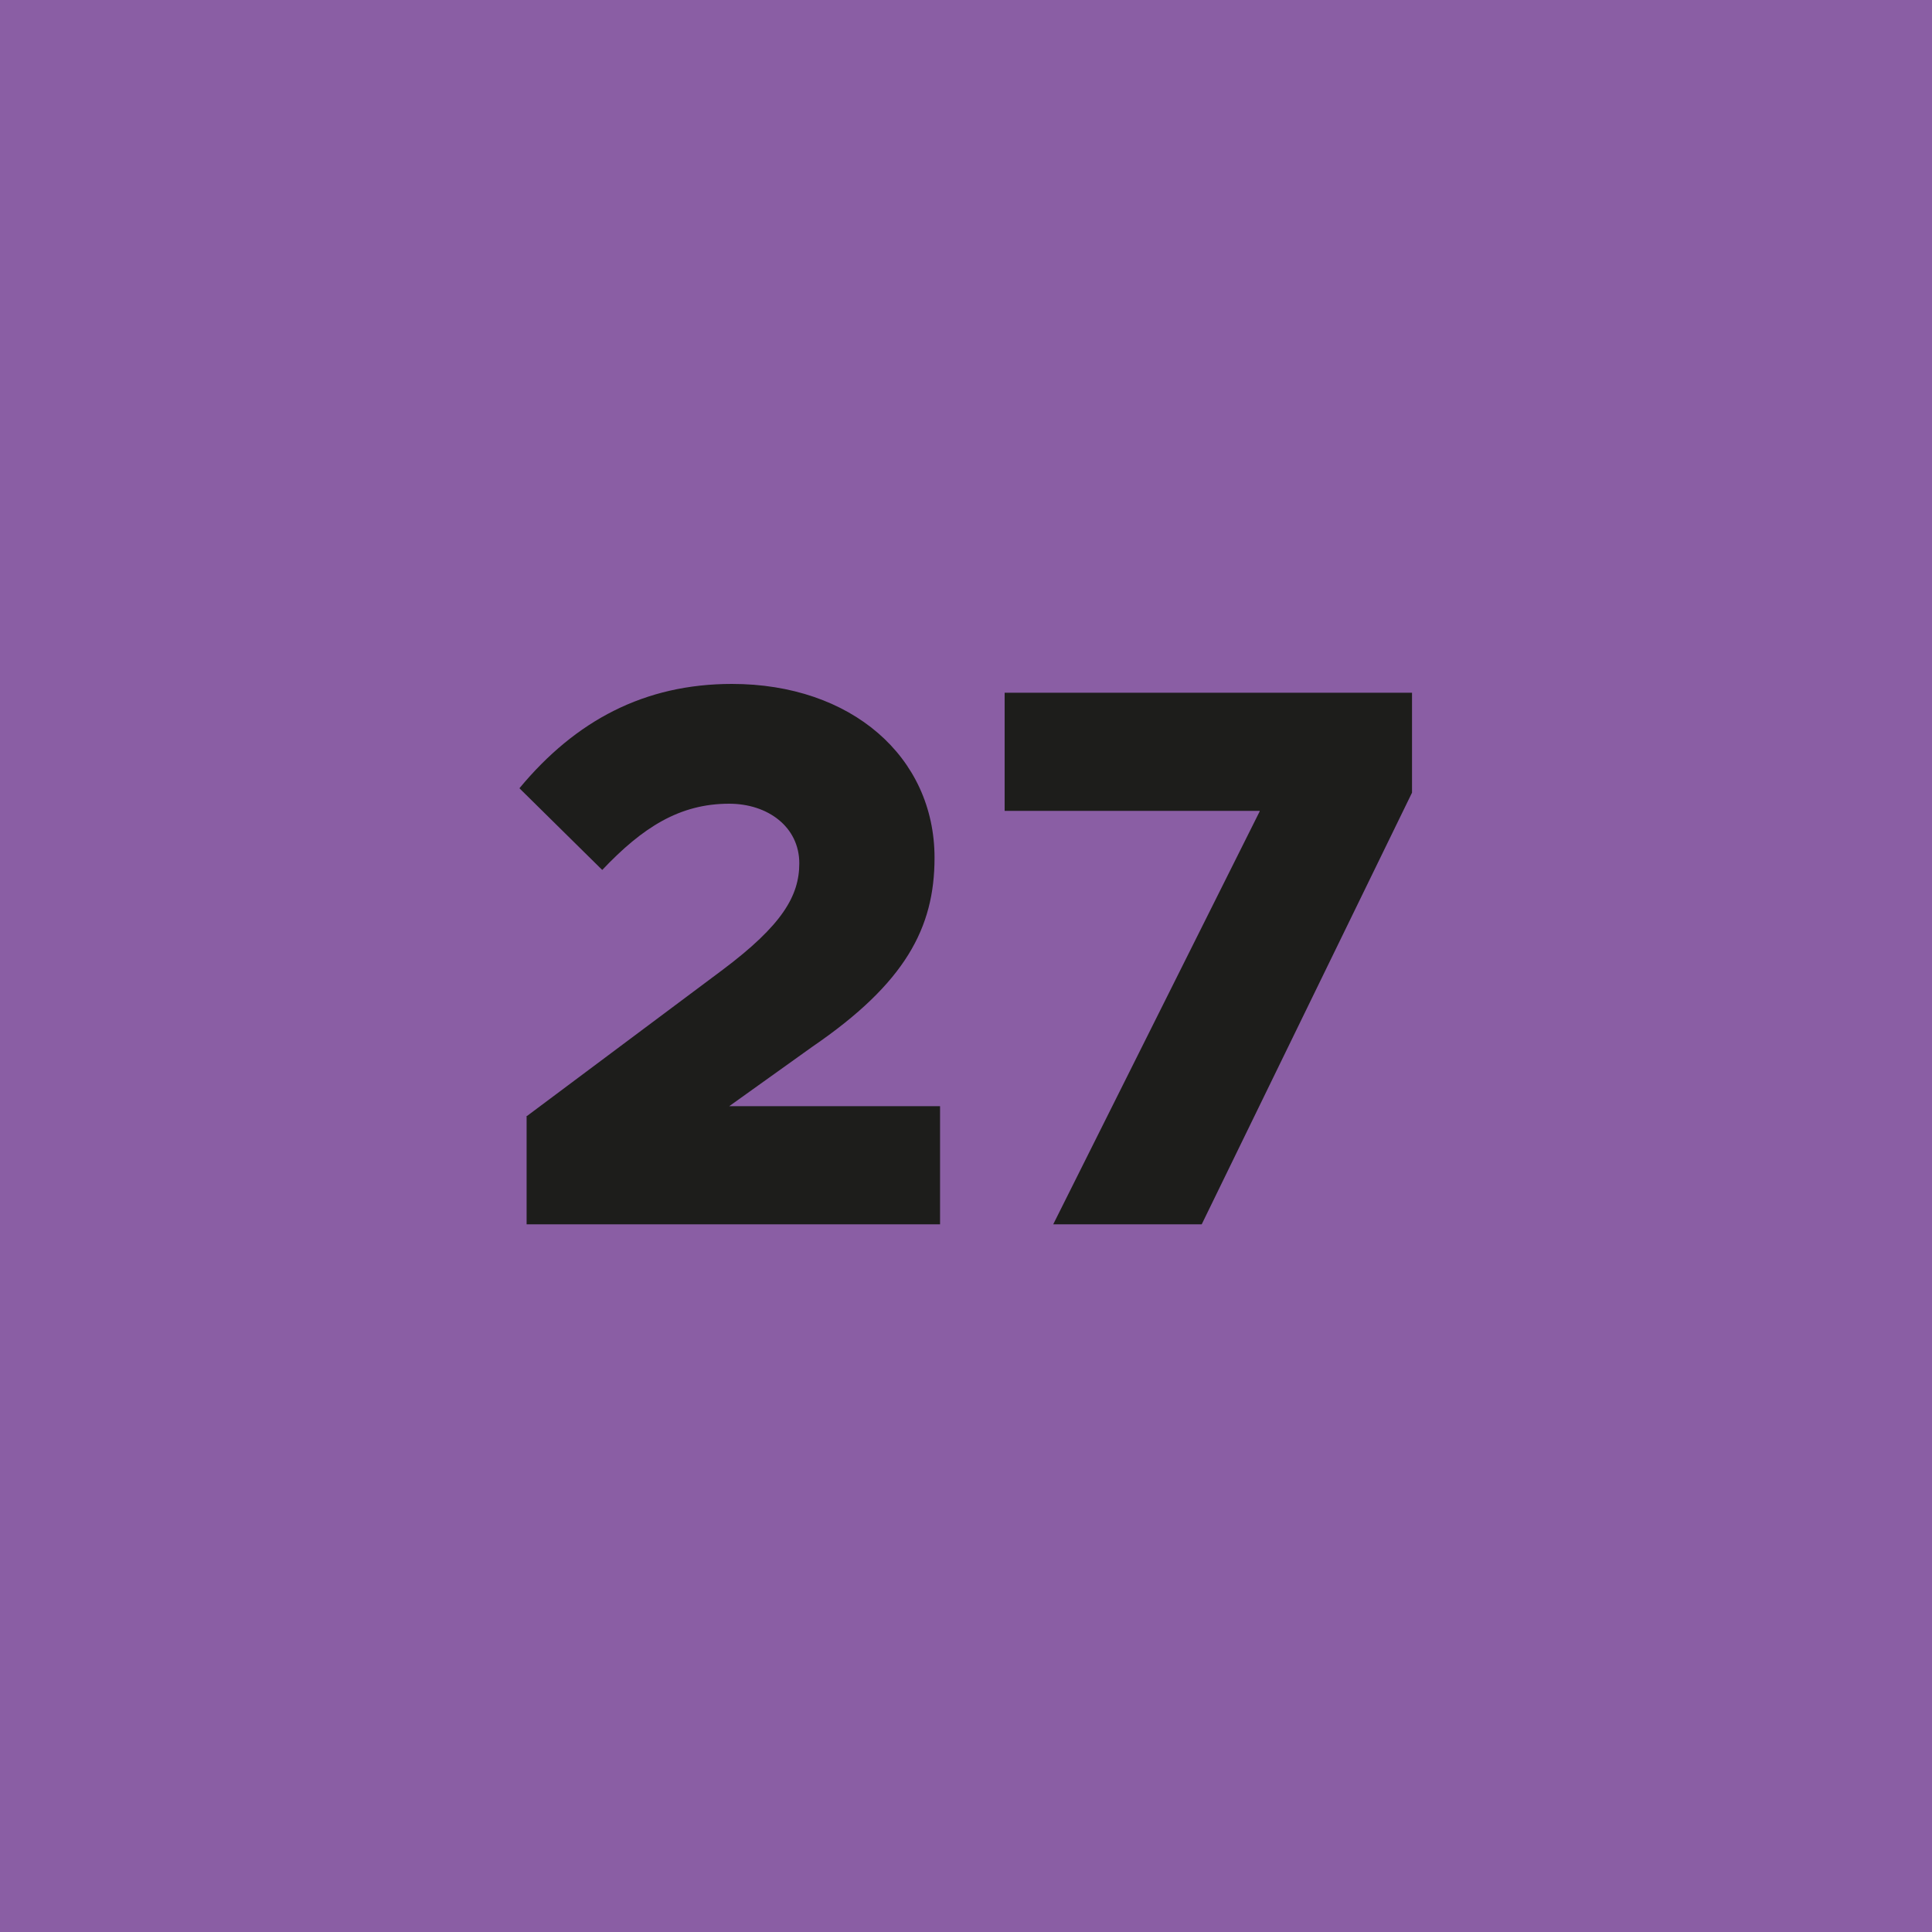
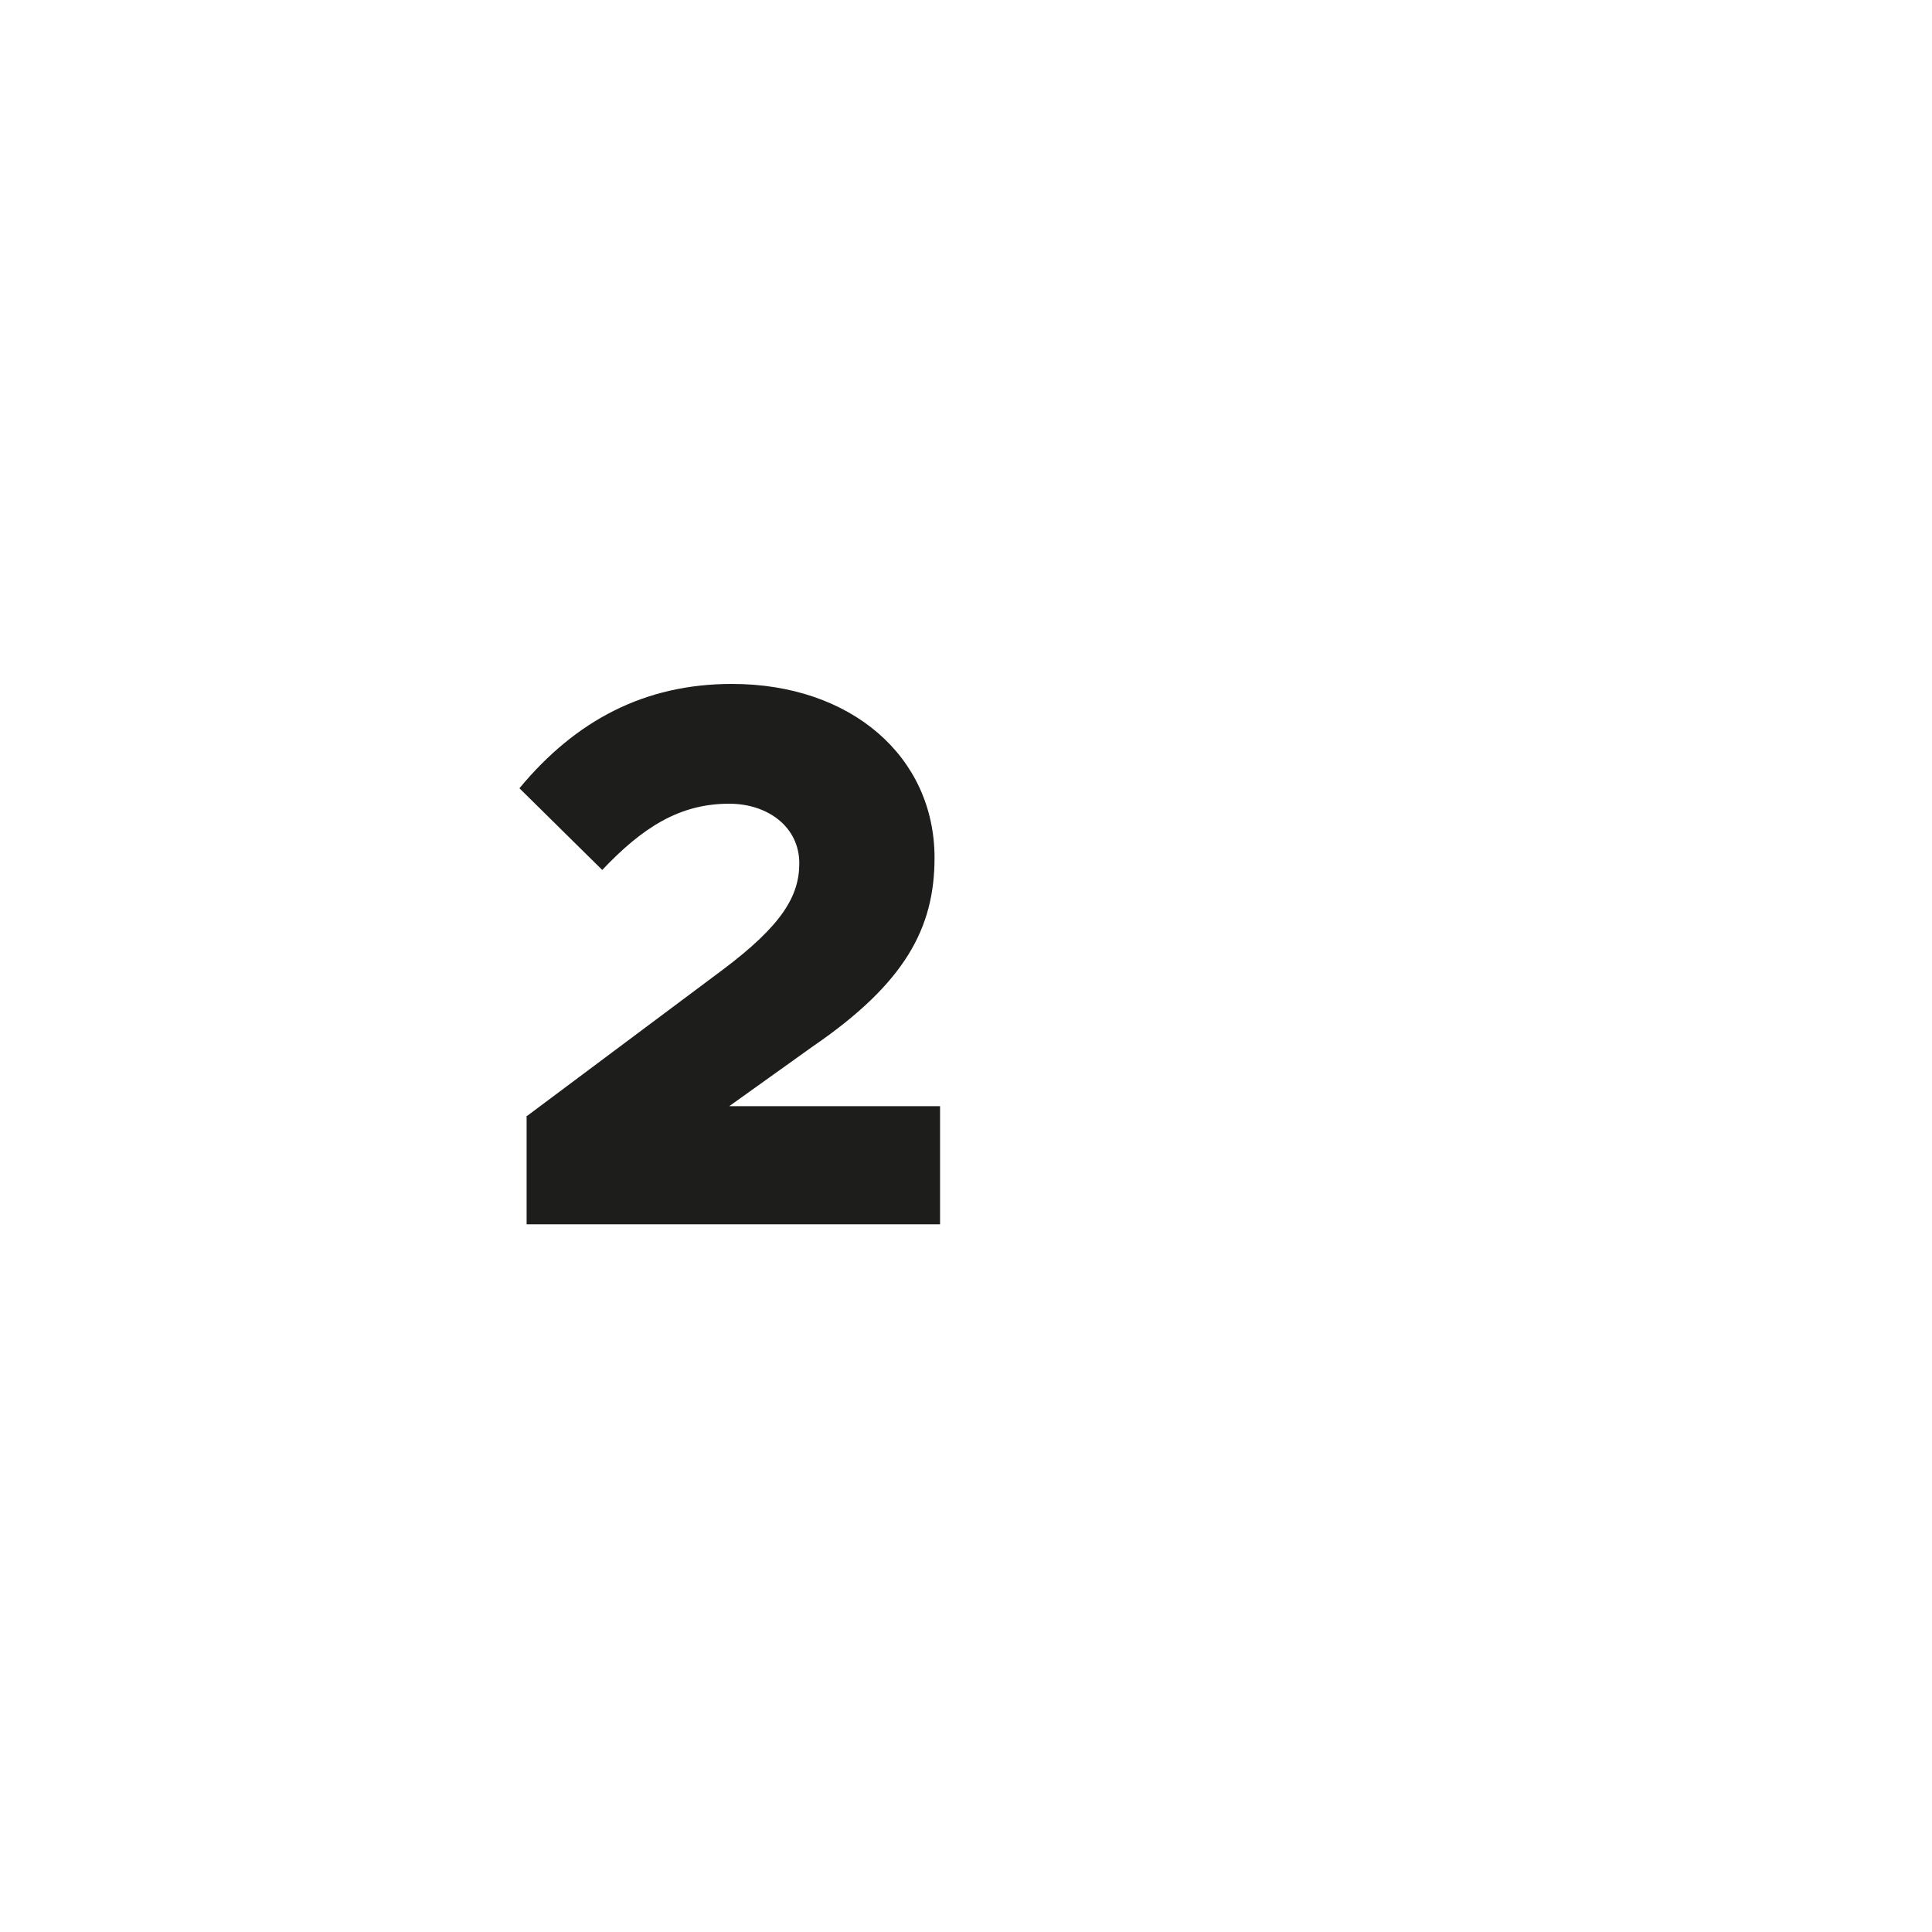
<svg xmlns="http://www.w3.org/2000/svg" viewBox="0 0 35 35" version="1.1" id="_x32_7-lavendel">
  <defs>
    <style>
      .st0 {
        fill: #8a5ea4;
      }

      .st1 {
        fill: #1d1d1b;
      }
    </style>
  </defs>
-   <rect height="35" width="35" y="0" class="st0" />
  <g>
    <path d="M9.53,20.23l3.56-2.66c1.08-.81,1.39-1.34,1.39-1.93,0-.66-.57-1.08-1.27-1.08-.9,0-1.57.43-2.3,1.2l-1.5-1.48c1.02-1.23,2.27-1.89,3.85-1.89,2.16,0,3.67,1.32,3.67,3.15,0,1.27-.53,2.27-2.21,3.42l-1.51,1.08h3.82v2.14h-7.49v-1.95Z" class="st1" />
-     <path d="M22.82,14.69h-4.62v-2.14h7.38v1.81l-3.81,7.82h-2.69l3.74-7.48Z" class="st1" />
  </g>
</svg>